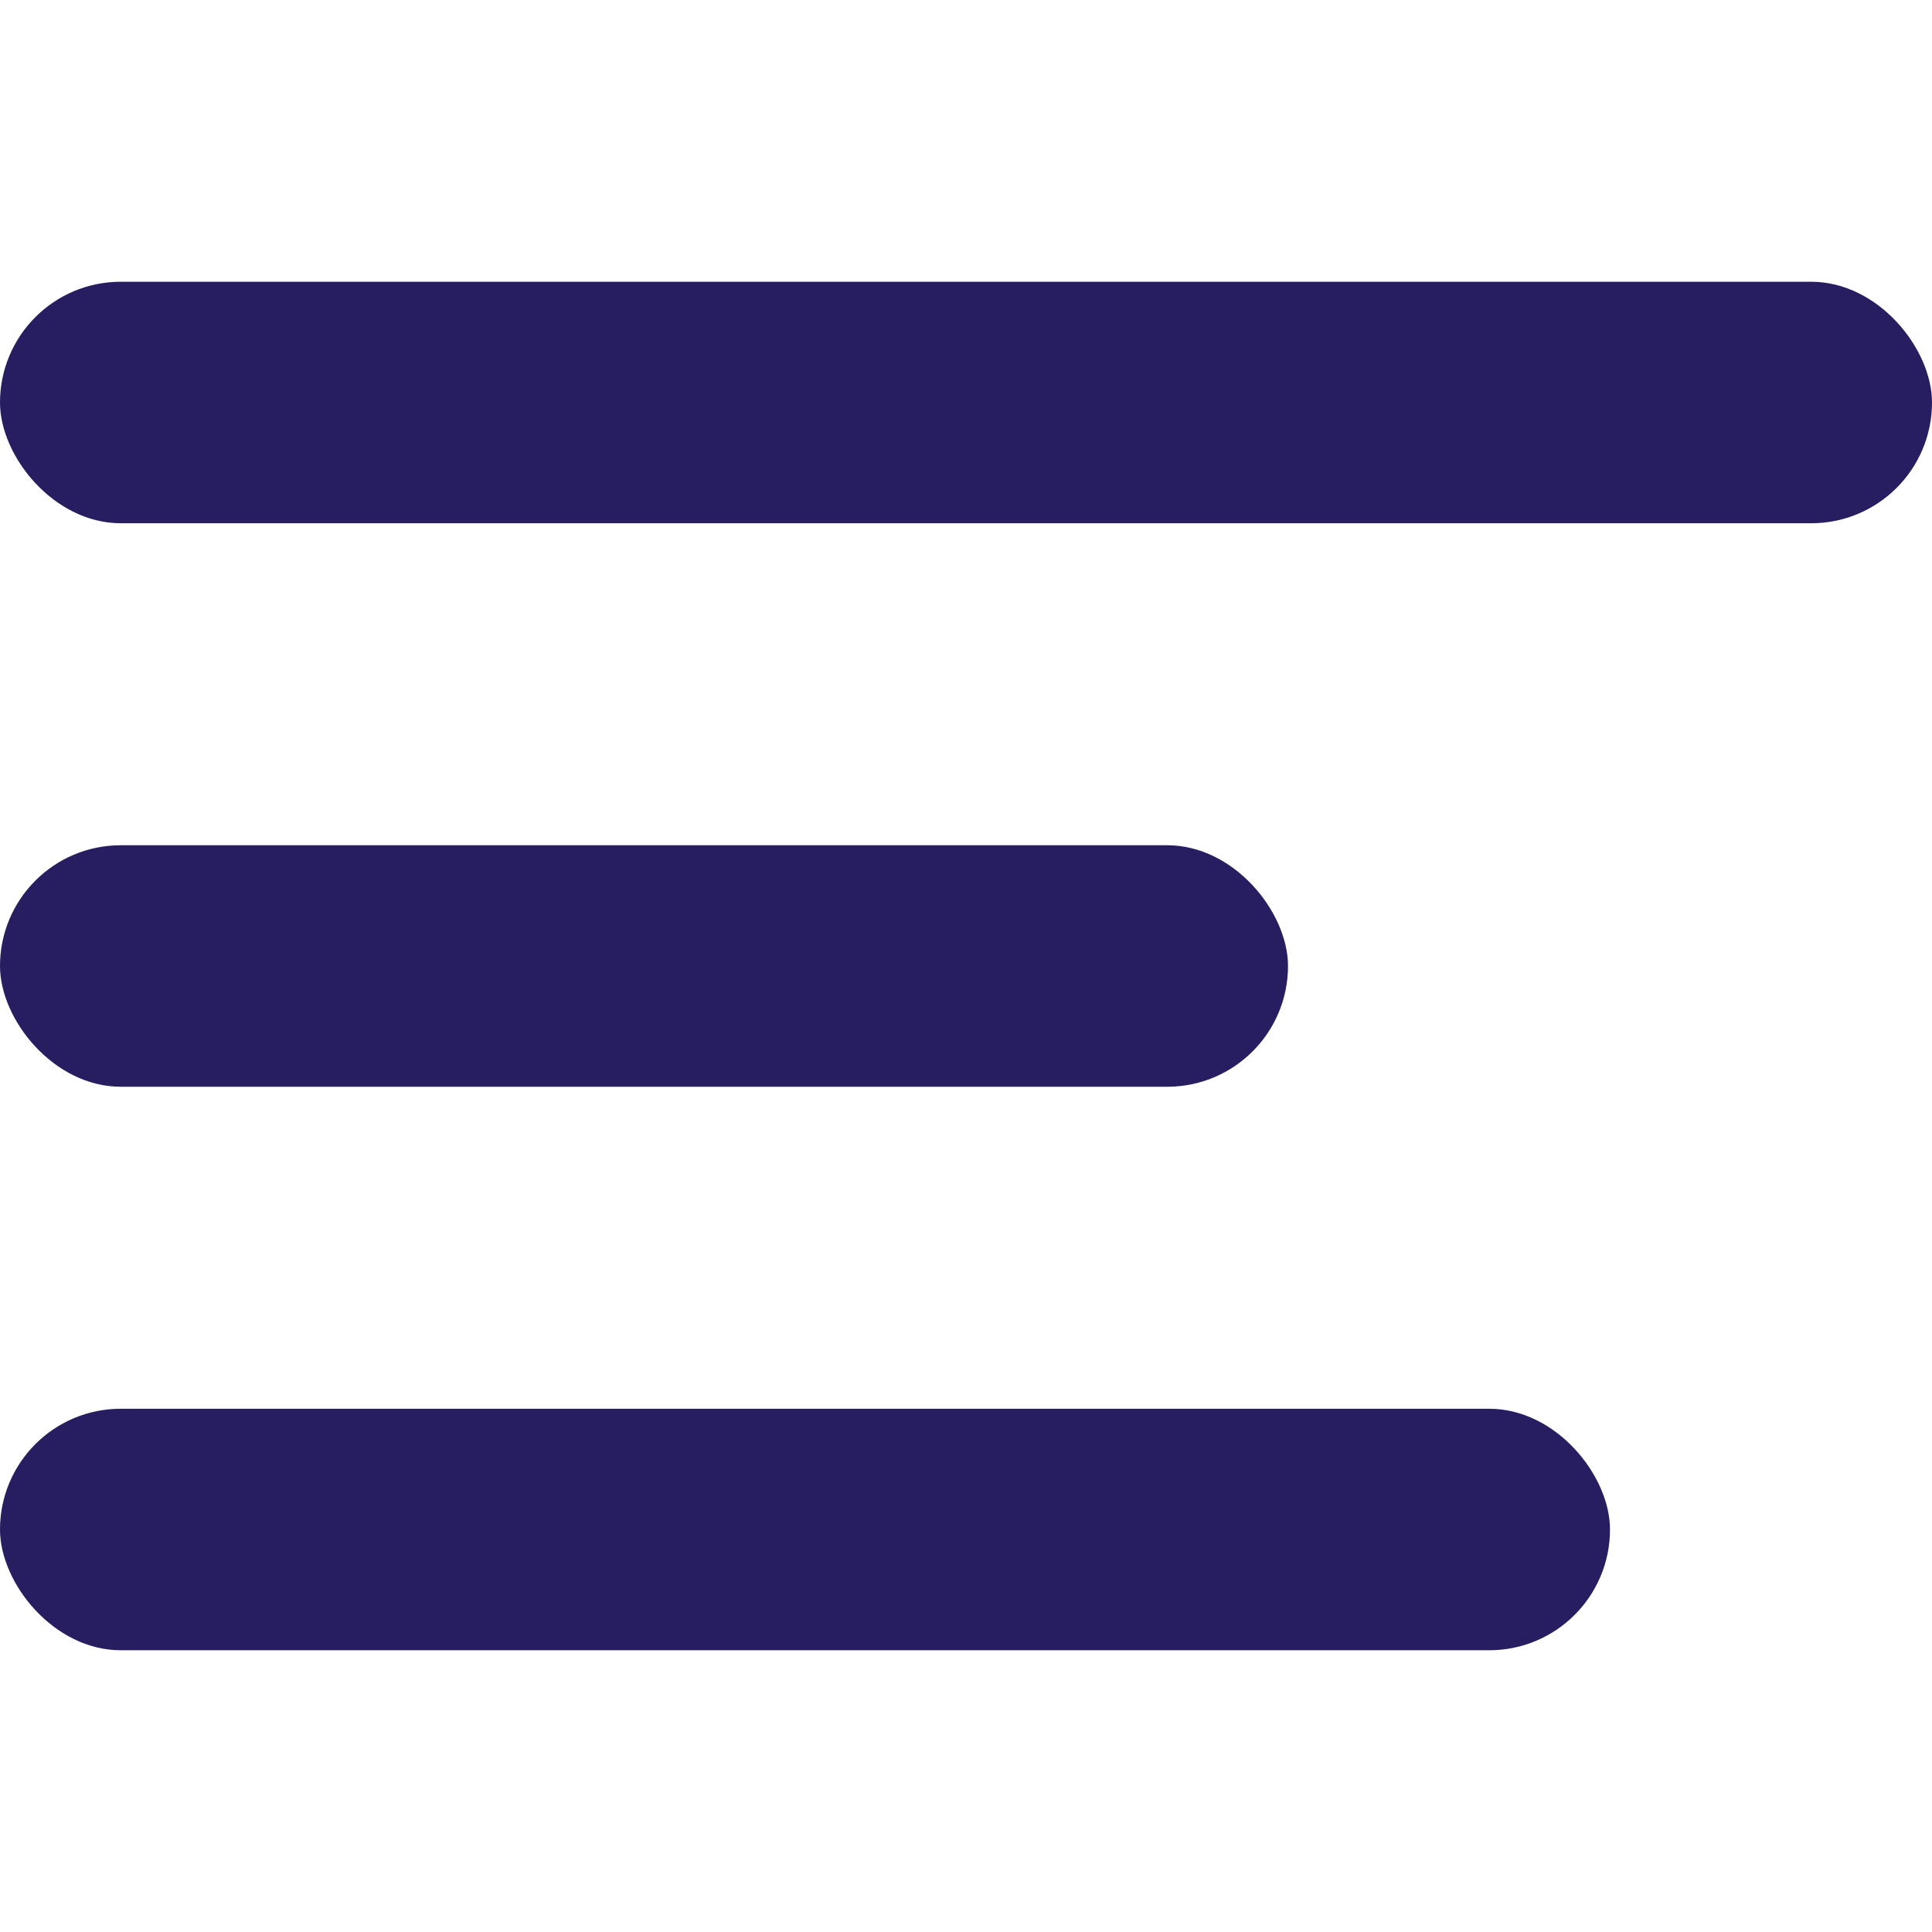
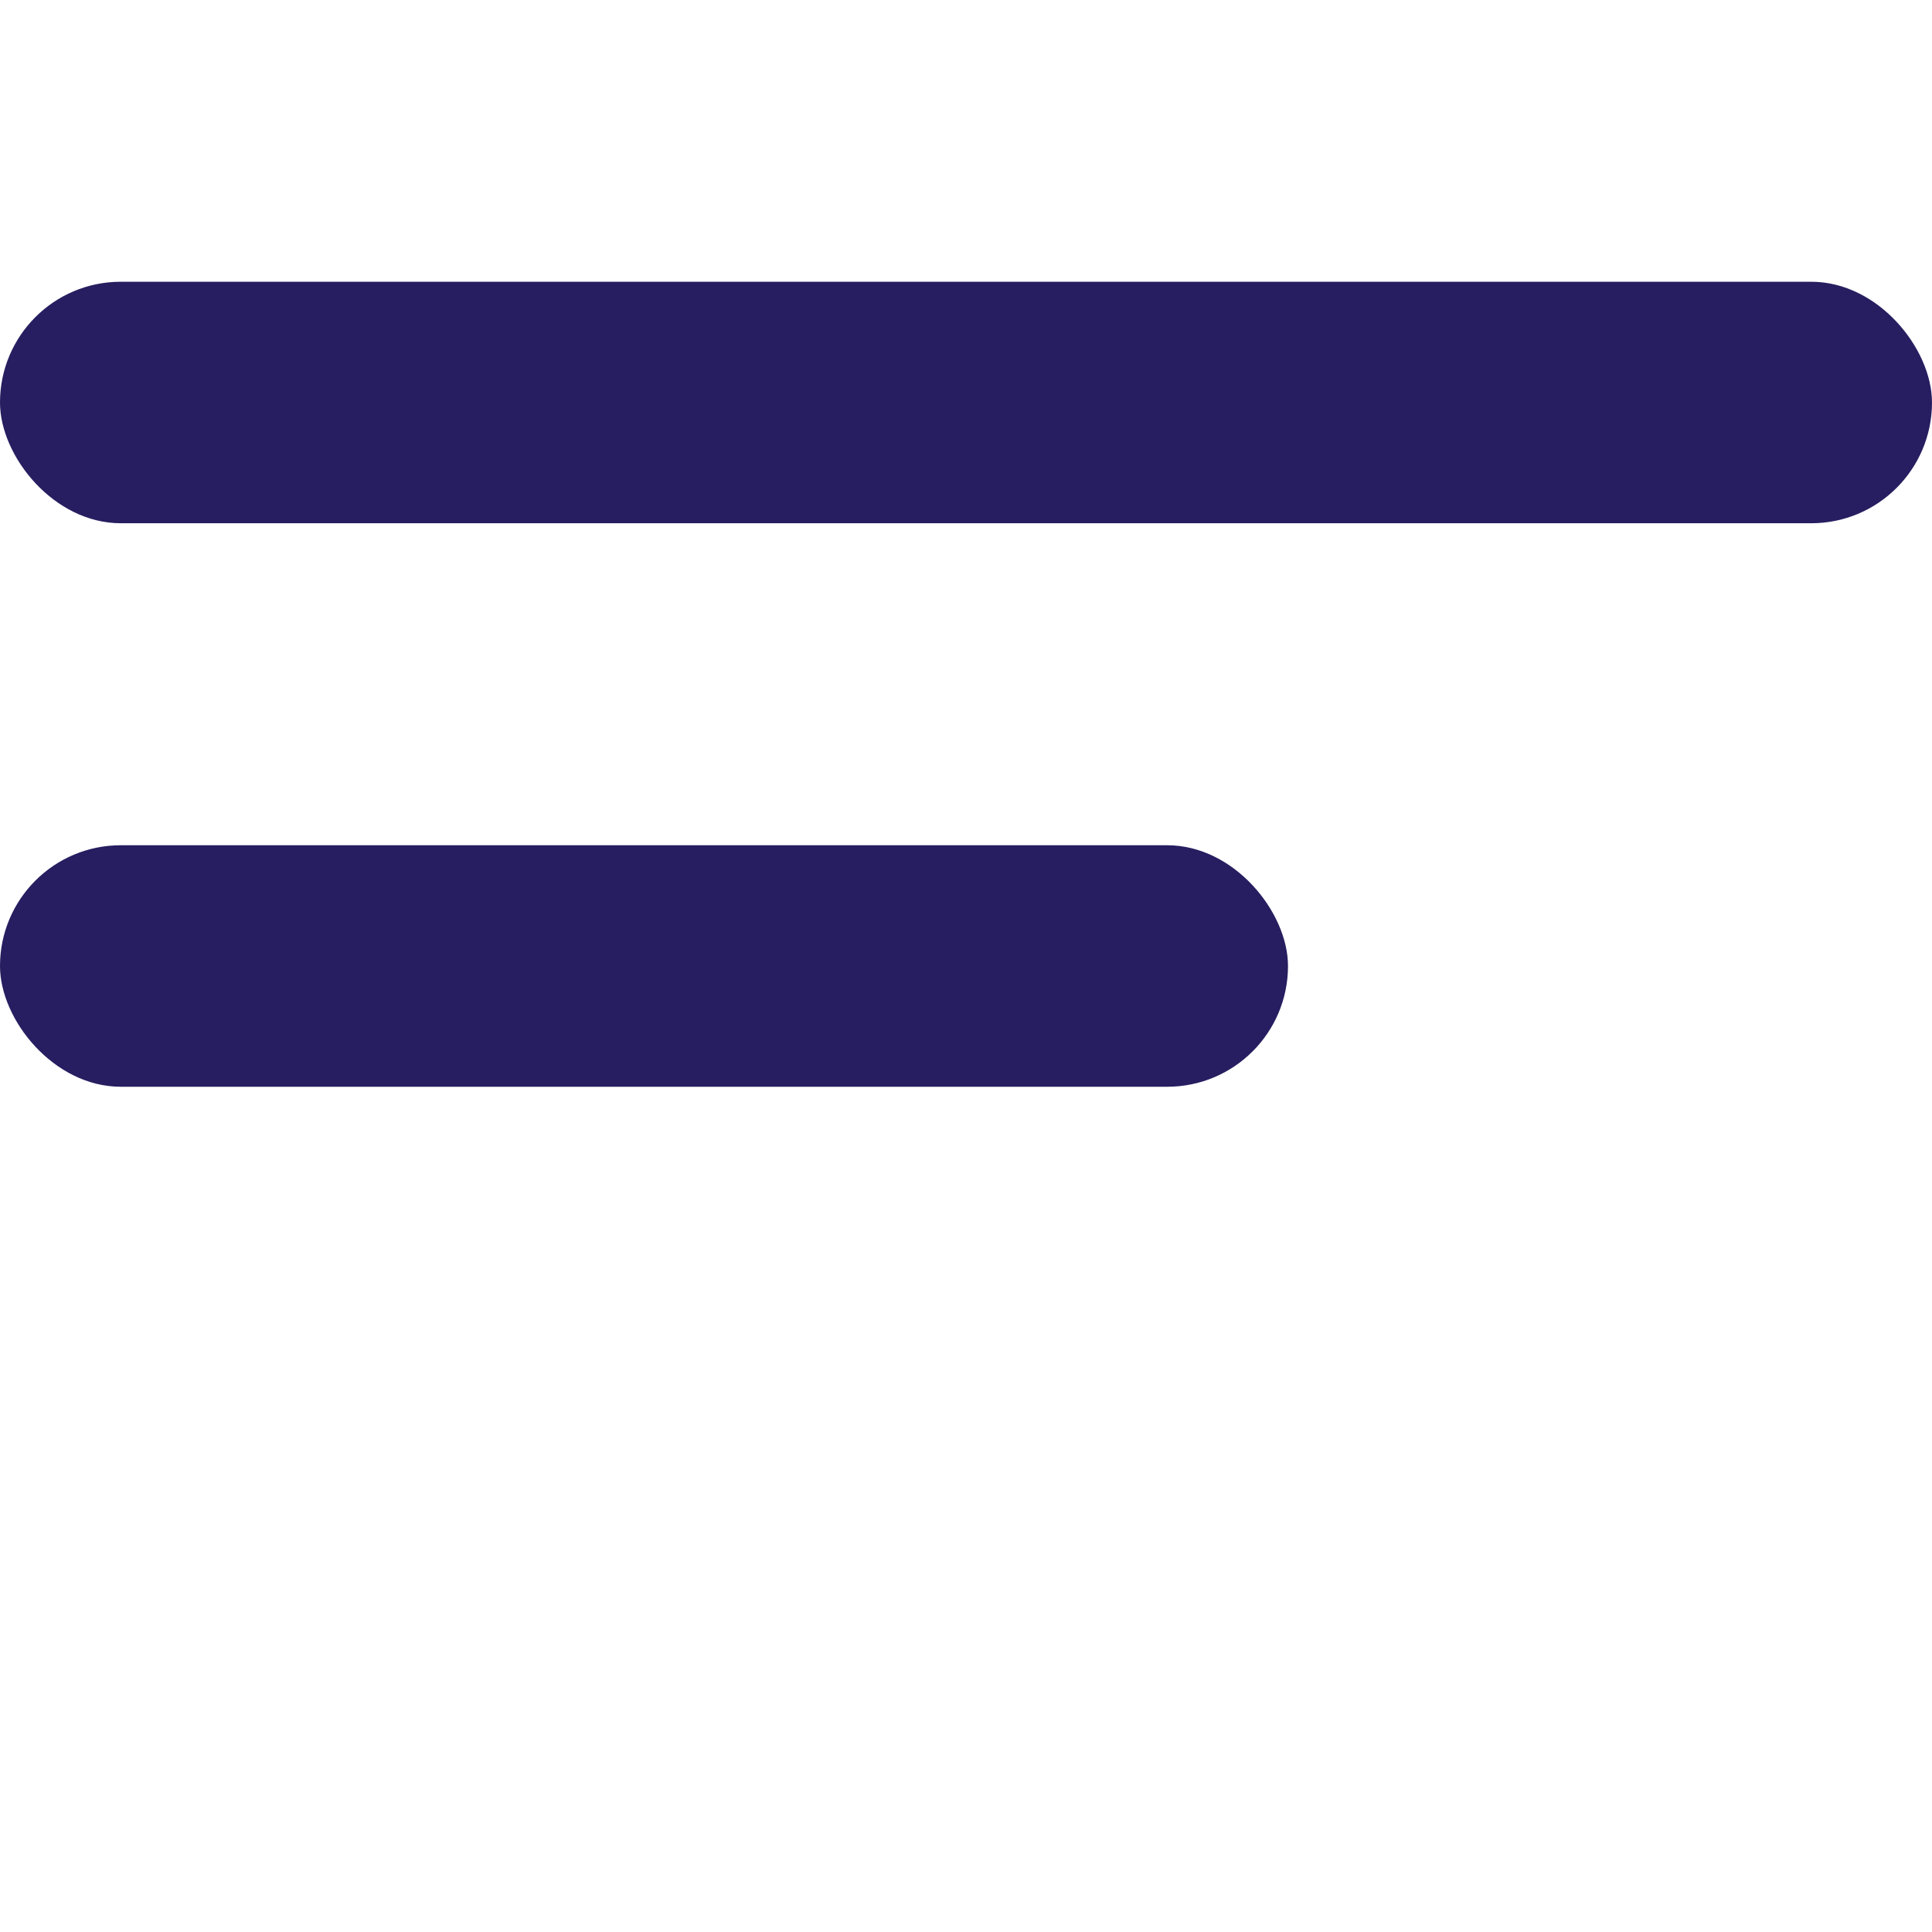
<svg xmlns="http://www.w3.org/2000/svg" width="24" height="24" viewBox="0 0 24 24" fill="none">
  <rect y="3.5" width="24" height="3" rx="1.5" fill="#261E60" />
  <rect y="10.5" width="16" height="3" rx="1.5" fill="#261E60" />
-   <rect y="17.5" width="20" height="3" rx="1.5" fill="#261E60" />
</svg>